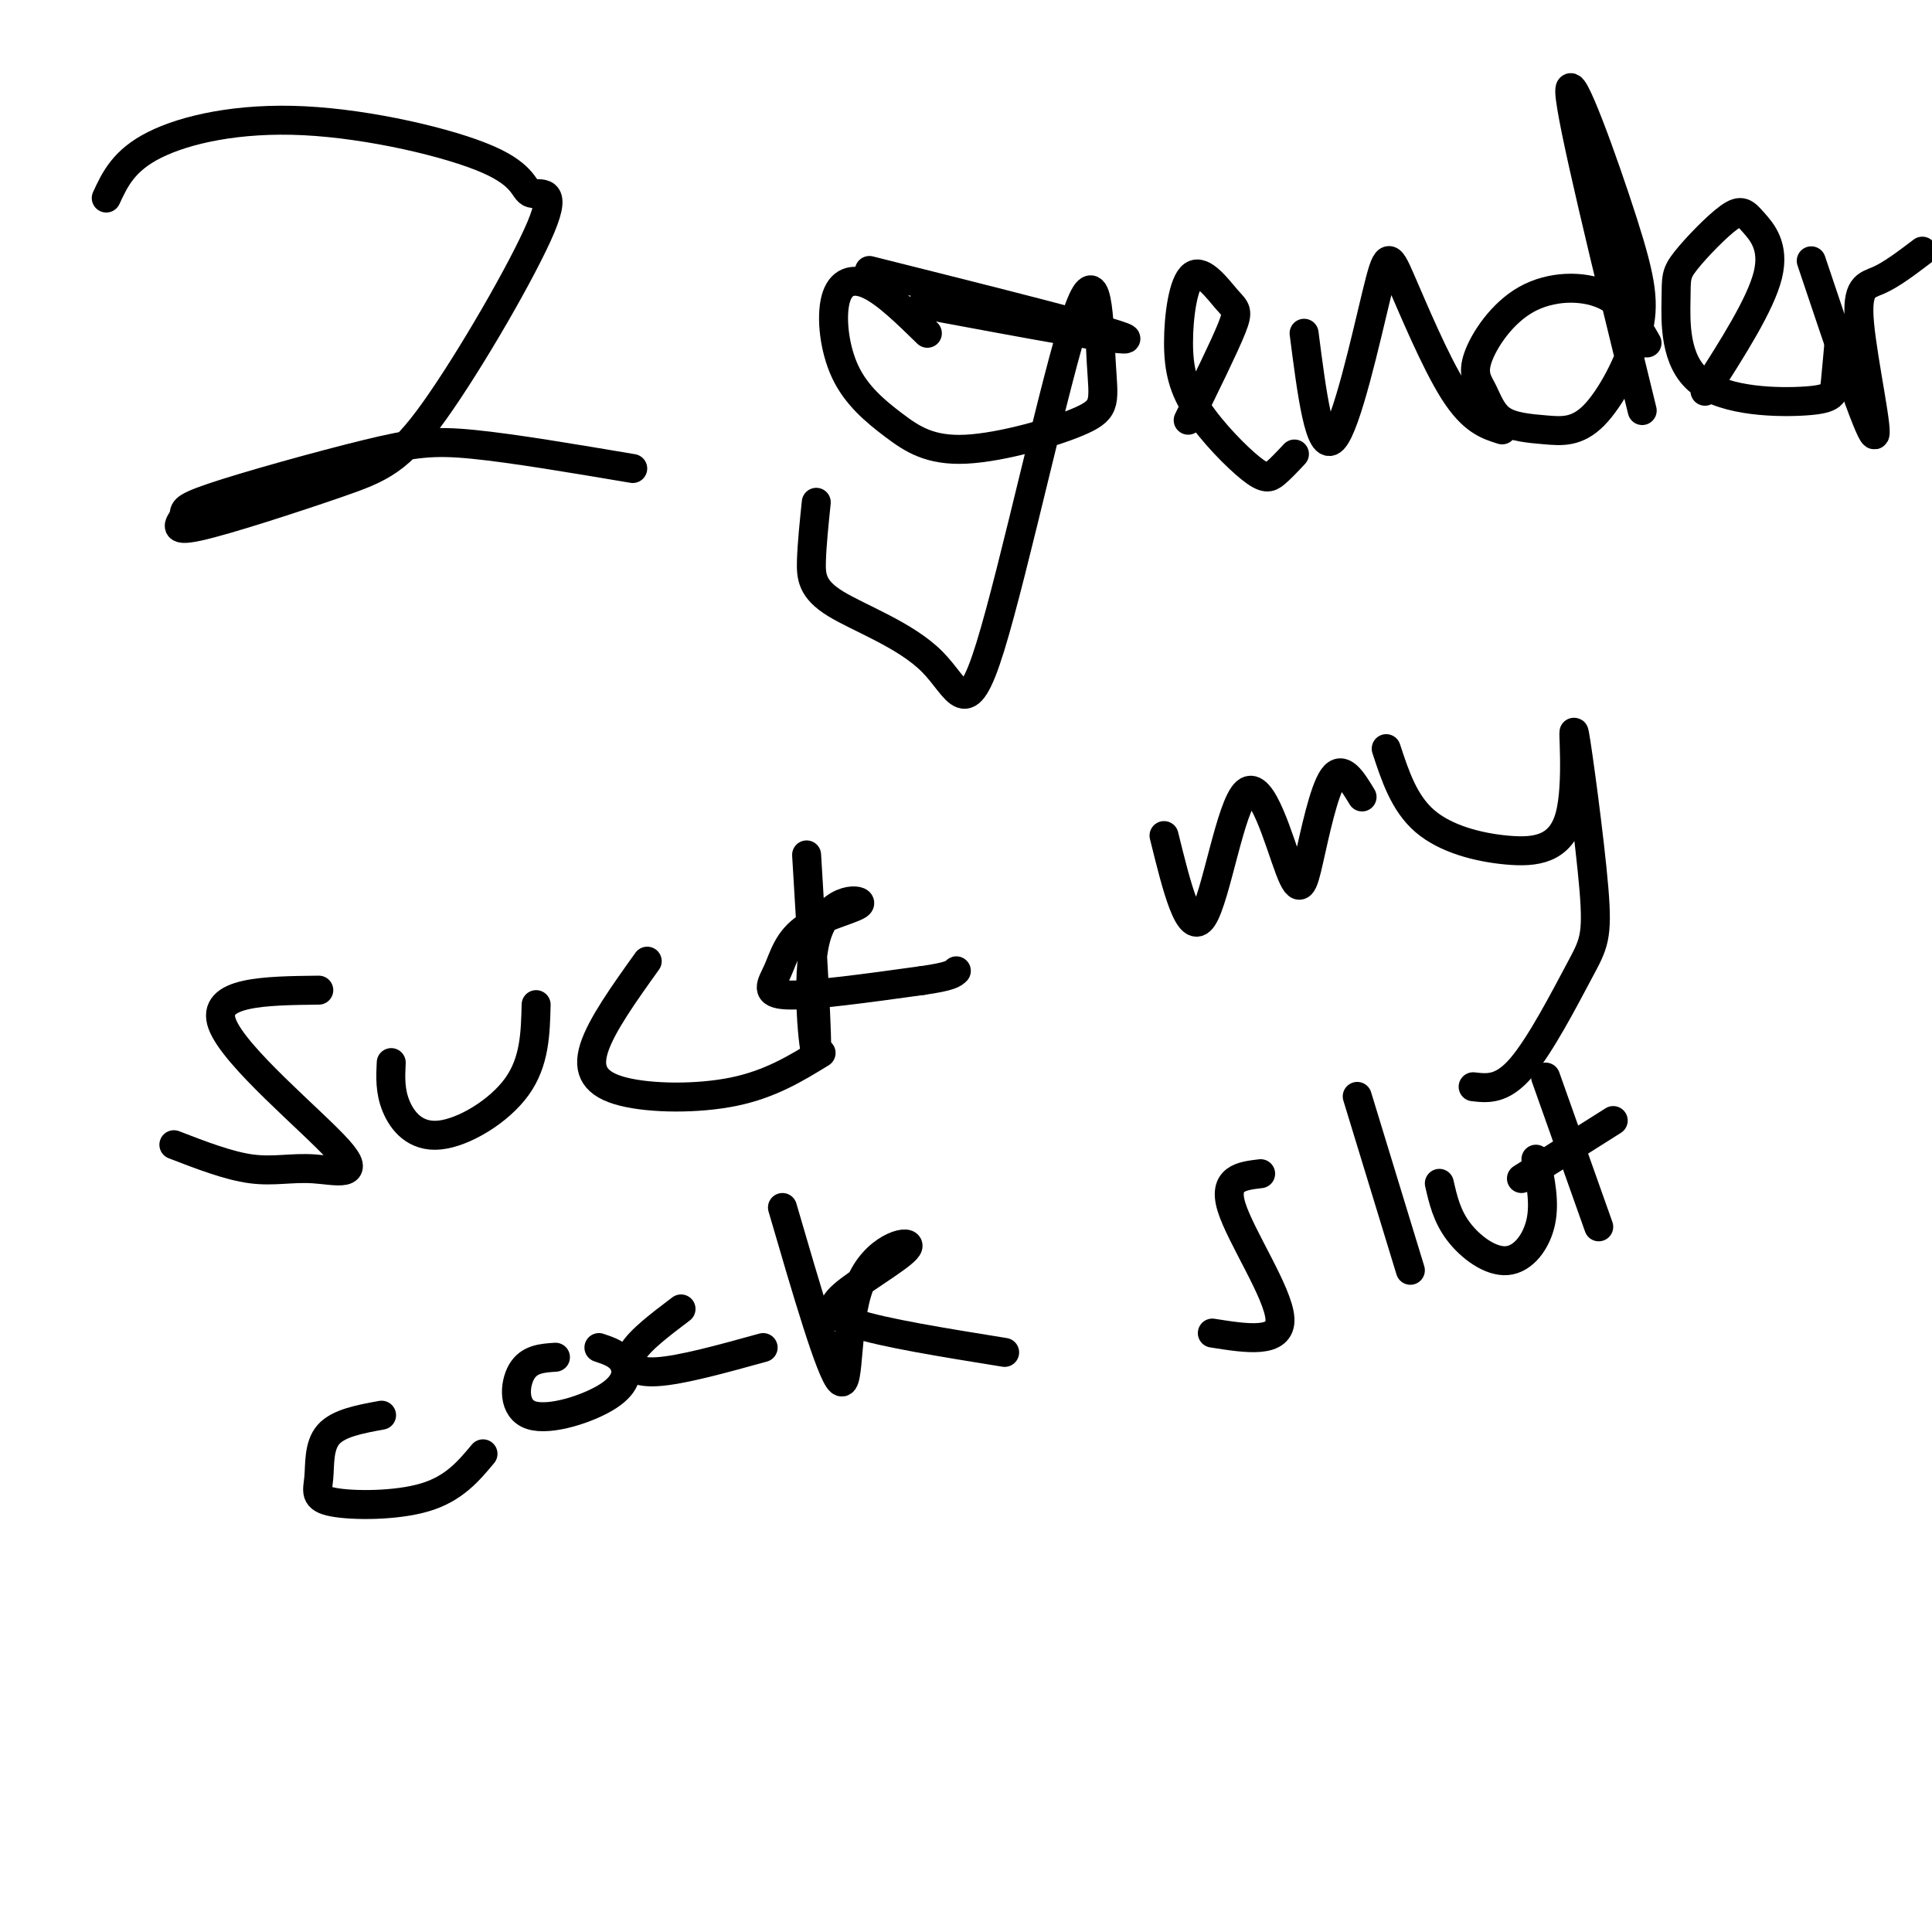
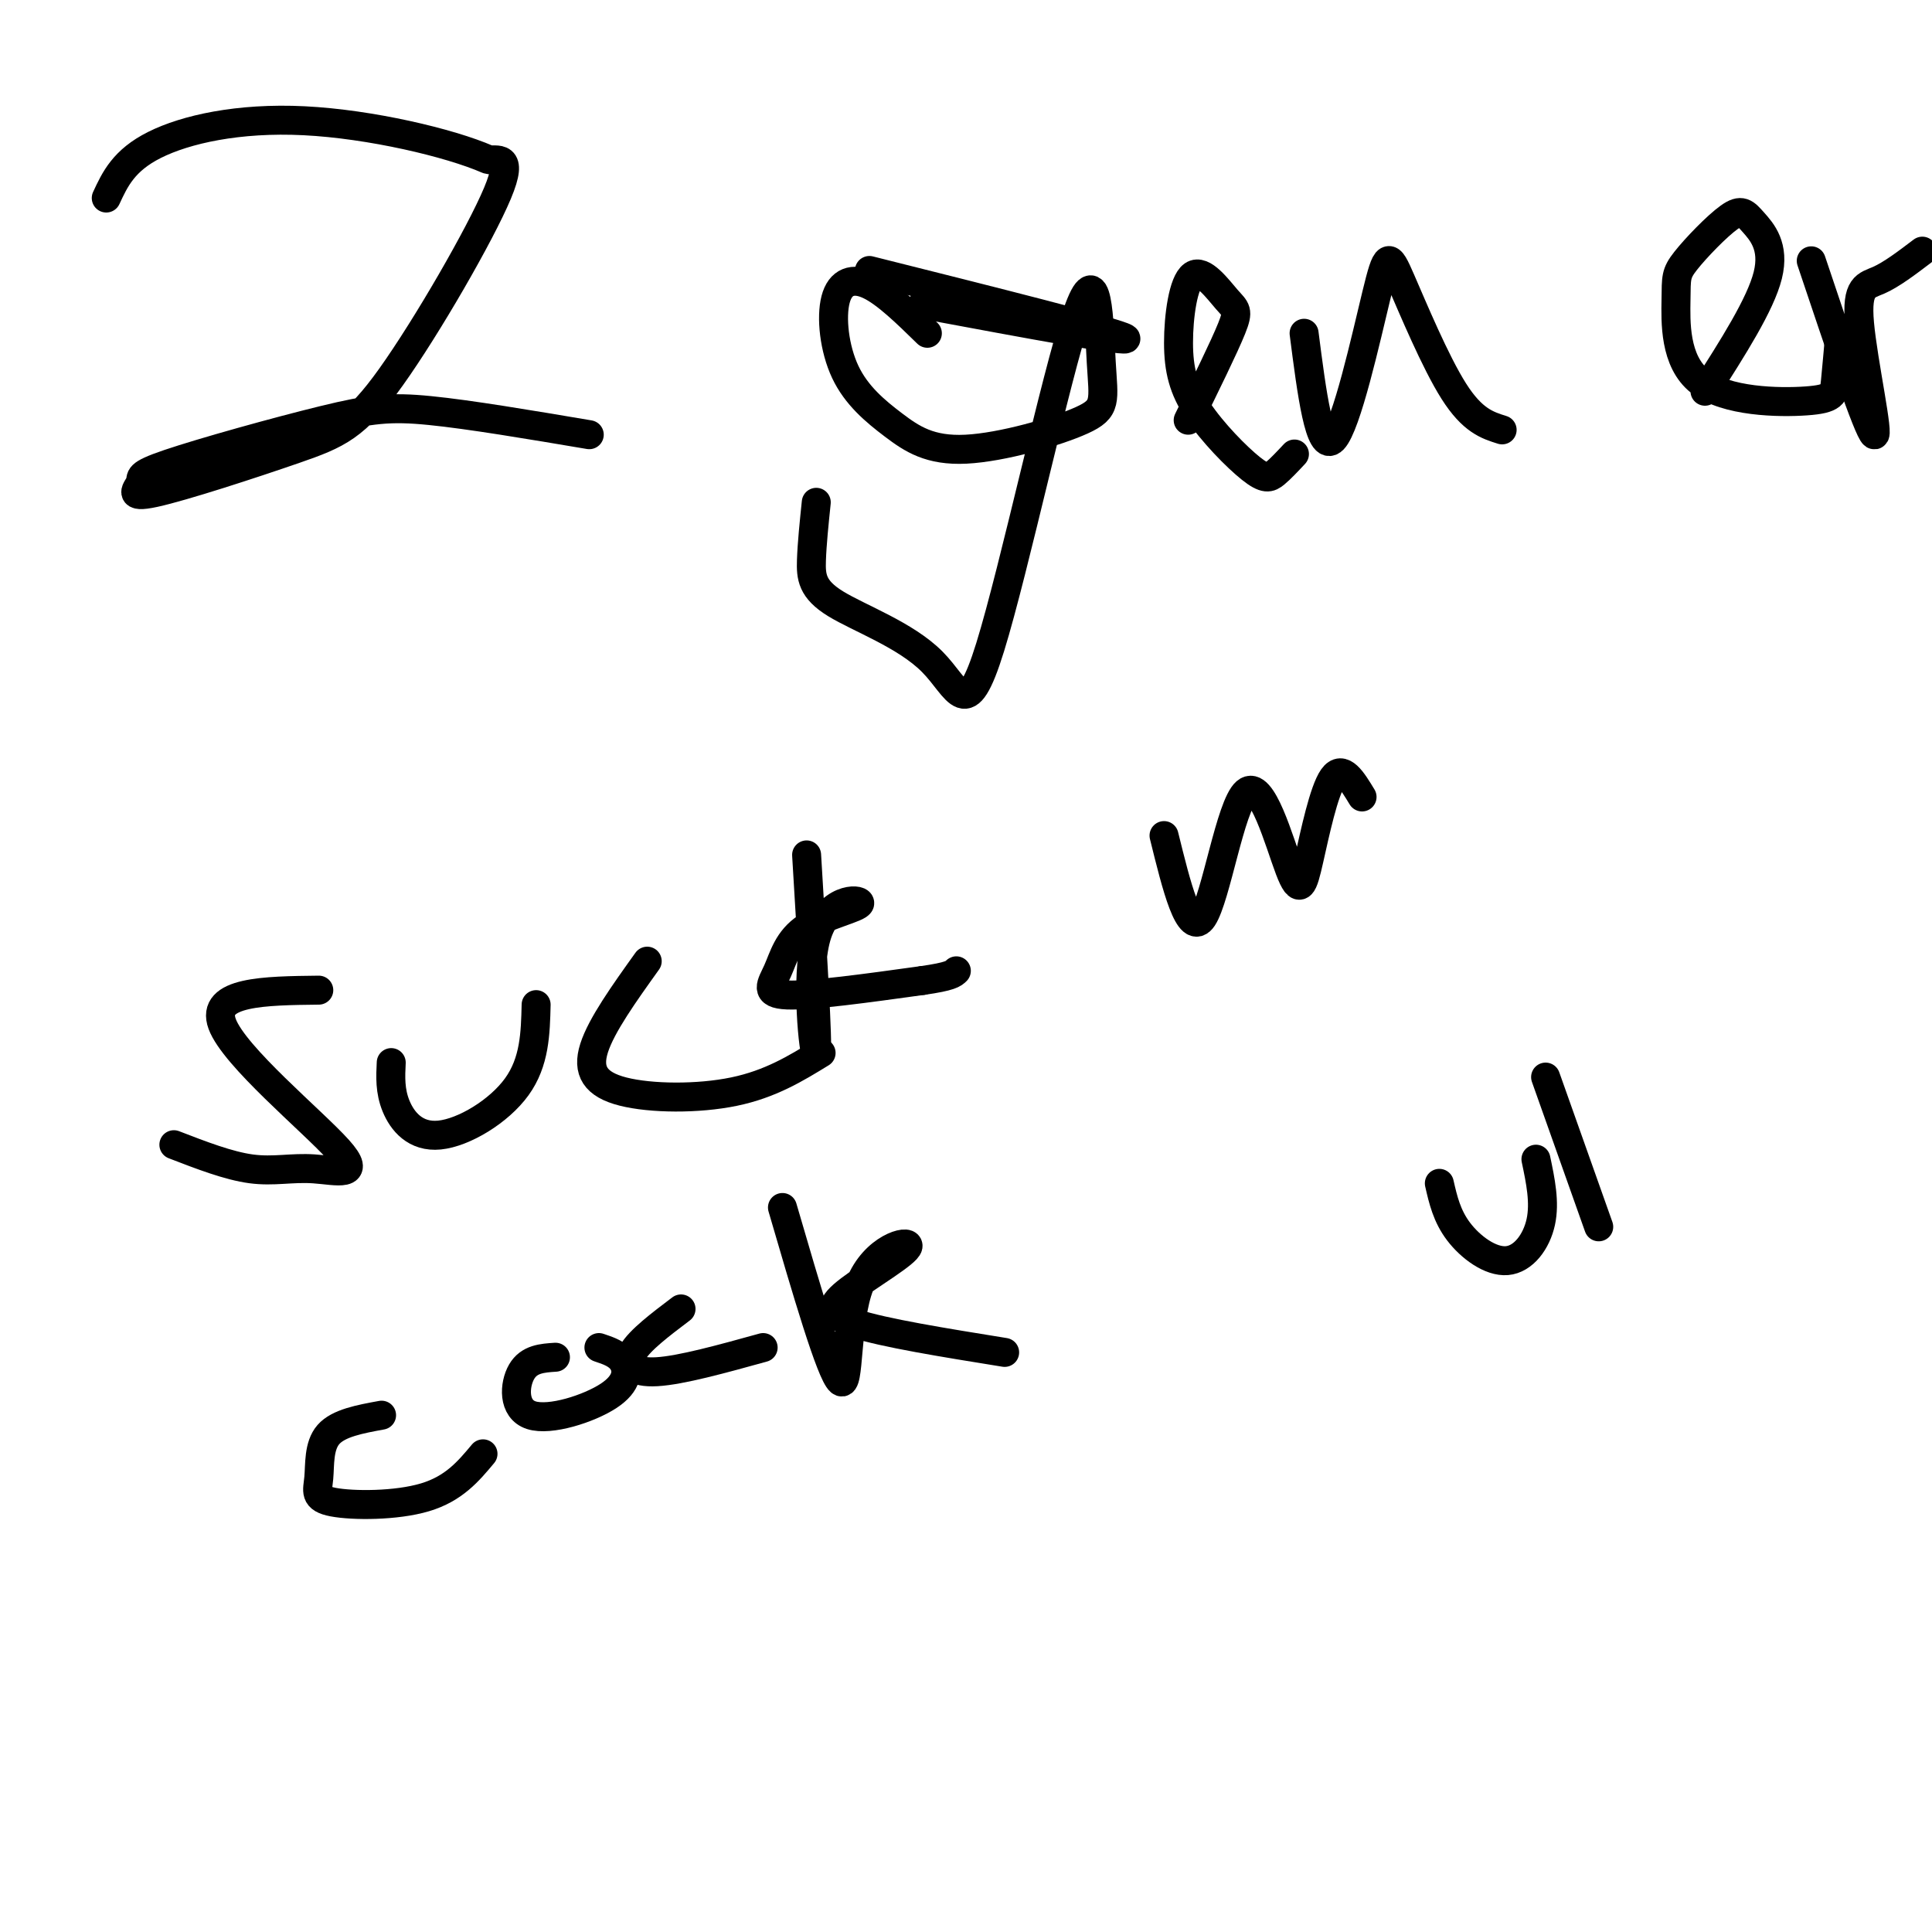
<svg xmlns="http://www.w3.org/2000/svg" viewBox="0 0 400 400" version="1.1">
  <g fill="none" stroke="#000000" stroke-width="6" stroke-linecap="round" stroke-linejoin="round">
-     <path d="M22,41c1.811,-3.902 3.622,-7.804 10,-11c6.378,-3.196 17.323,-5.686 31,-5c13.677,0.686 30.085,4.547 38,8c7.915,3.453 7.335,6.498 9,7c1.665,0.502 5.573,-1.539 2,7c-3.573,8.539 -14.627,27.658 -22,38c-7.373,10.342 -11.065,11.907 -20,15c-8.935,3.093 -23.113,7.715 -29,9c-5.887,1.285 -3.484,-0.766 -3,-2c0.484,-1.234 -0.953,-1.650 6,-4c6.953,-2.350 22.295,-6.633 32,-9c9.705,-2.367 13.773,-2.819 22,-2c8.227,0.819 20.614,2.910 33,5" />
+     <path d="M22,41c1.811,-3.902 3.622,-7.804 10,-11c6.378,-3.196 17.323,-5.686 31,-5c13.677,0.686 30.085,4.547 38,8c1.665,0.502 5.573,-1.539 2,7c-3.573,8.539 -14.627,27.658 -22,38c-7.373,10.342 -11.065,11.907 -20,15c-8.935,3.093 -23.113,7.715 -29,9c-5.887,1.285 -3.484,-0.766 -3,-2c0.484,-1.234 -0.953,-1.650 6,-4c6.953,-2.350 22.295,-6.633 32,-9c9.705,-2.367 13.773,-2.819 22,-2c8.227,0.819 20.614,2.910 33,5" />
    <path d="M192,69c-4.280,-4.187 -8.561,-8.374 -12,-10c-3.439,-1.626 -6.038,-0.692 -7,3c-0.962,3.692 -0.289,10.143 2,15c2.289,4.857 6.194,8.121 10,11c3.806,2.879 7.513,5.373 15,5c7.487,-0.373 18.755,-3.614 24,-6c5.245,-2.386 4.467,-3.917 4,-12c-0.467,-8.083 -0.623,-22.719 -5,-10c-4.377,12.719 -12.974,52.792 -18,69c-5.026,16.208 -6.481,8.551 -12,3c-5.519,-5.551 -15.101,-8.994 -20,-12c-4.899,-3.006 -5.114,-5.573 -5,-9c0.114,-3.427 0.557,-7.713 1,-12" />
    <path d="M246,87c3.732,-7.593 7.464,-15.185 9,-19c1.536,-3.815 0.876,-3.852 -1,-6c-1.876,-2.148 -4.967,-6.408 -7,-5c-2.033,1.408 -3.006,8.485 -3,14c0.006,5.515 0.991,9.468 4,14c3.009,4.532 8.041,9.643 11,12c2.959,2.357 3.845,1.959 5,1c1.155,-0.959 2.577,-2.480 4,-4" />
    <path d="M270,69c1.596,12.434 3.193,24.868 6,22c2.807,-2.868 6.825,-21.037 9,-30c2.175,-8.963 2.509,-8.721 5,-3c2.491,5.721 7.140,16.920 11,23c3.860,6.080 6.930,7.040 10,8" />
-     <path d="M341,71c-2.299,-4.021 -4.598,-8.041 -9,-10c-4.402,-1.959 -10.908,-1.856 -16,1c-5.092,2.856 -8.769,8.467 -10,12c-1.231,3.533 -0.017,4.990 1,7c1.017,2.010 1.837,4.573 4,6c2.163,1.427 5.670,1.716 9,2c3.330,0.284 6.483,0.562 10,-3c3.517,-3.562 7.396,-10.965 9,-17c1.604,-6.035 0.932,-10.702 -3,-23c-3.932,-12.298 -11.123,-32.228 -11,-27c0.123,5.228 7.562,35.614 15,66" />
    <path d="M353,81c5.752,-8.993 11.503,-17.986 13,-24c1.497,-6.014 -1.261,-9.048 -3,-11c-1.739,-1.952 -2.459,-2.823 -5,-1c-2.541,1.823 -6.902,6.338 -9,9c-2.098,2.662 -1.932,3.470 -2,8c-0.068,4.530 -0.369,12.781 5,17c5.369,4.219 16.407,4.405 22,4c5.593,-0.405 5.741,-1.401 6,-4c0.259,-2.599 0.630,-6.799 1,-11" />
    <path d="M375,54c5.899,17.583 11.798,35.167 13,36c1.202,0.833 -2.292,-15.083 -3,-23c-0.708,-7.917 1.369,-7.833 4,-9c2.631,-1.167 5.815,-3.583 9,-6" />
    <path d="M191,63c21.917,4.083 43.833,8.167 42,7c-1.833,-1.167 -27.417,-7.583 -53,-14" />
    <path d="M66,205c-11.244,0.128 -22.488,0.255 -20,7c2.488,6.745 18.708,20.107 24,26c5.292,5.893 -0.344,4.317 -5,4c-4.656,-0.317 -8.330,0.624 -13,0c-4.670,-0.624 -10.335,-2.812 -16,-5" />
    <path d="M81,220c-0.143,2.929 -0.286,5.857 1,9c1.286,3.143 4.000,6.500 9,6c5.000,-0.500 12.286,-4.857 16,-10c3.714,-5.143 3.857,-11.071 4,-17" />
    <path d="M134,199c-4.750,6.637 -9.500,13.274 -11,18c-1.500,4.726 0.250,7.542 6,9c5.750,1.458 15.500,1.560 23,0c7.500,-1.560 12.750,-4.780 18,-8" />
    <path d="M167,177c1.197,19.810 2.394,39.620 2,41c-0.394,1.380 -2.378,-15.669 0,-24c2.378,-8.331 9.118,-7.942 9,-7c-0.118,0.942 -7.093,2.438 -11,5c-3.907,2.562 -4.744,6.190 -6,9c-1.256,2.810 -2.930,4.803 2,5c4.930,0.197 16.465,-1.401 28,-3" />
    <path d="M191,203c5.833,-0.833 6.417,-1.417 7,-2" />
    <path d="M241,173c2.611,10.593 5.221,21.186 8,17c2.779,-4.186 5.725,-23.152 9,-26c3.275,-2.848 6.878,10.422 9,16c2.122,5.578 2.764,3.463 4,-2c1.236,-5.463 3.068,-14.275 5,-17c1.932,-2.725 3.966,0.638 6,4" />
-     <path d="M287,155c1.851,5.649 3.703,11.298 8,15c4.297,3.702 11.041,5.458 17,6c5.959,0.542 11.133,-0.131 13,-7c1.867,-6.869 0.429,-19.935 1,-17c0.571,2.935 3.153,21.869 4,32c0.847,10.131 -0.041,11.458 -3,17c-2.959,5.542 -7.988,15.298 -12,20c-4.012,4.702 -7.006,4.351 -10,4" />
    <path d="M79,293c-4.464,0.817 -8.928,1.633 -11,4c-2.072,2.367 -1.751,6.284 -2,9c-0.249,2.716 -1.067,4.231 3,5c4.067,0.769 13.019,0.791 19,-1c5.981,-1.791 8.990,-5.396 12,-9" />
    <path d="M115,281c-2.732,0.179 -5.464,0.357 -7,3c-1.536,2.643 -1.876,7.750 2,9c3.876,1.250 11.967,-1.356 16,-4c4.033,-2.644 4.010,-5.327 3,-7c-1.010,-1.673 -3.005,-2.337 -5,-3" />
    <path d="M141,271c-4.289,3.244 -8.578,6.489 -10,9c-1.422,2.511 0.022,4.289 5,4c4.978,-0.289 13.489,-2.644 22,-5" />
    <path d="M162,250c5.009,17.177 10.017,34.354 12,36c1.983,1.646 0.940,-12.238 4,-20c3.060,-7.762 10.222,-9.400 10,-8c-0.222,1.400 -7.829,5.838 -12,9c-4.171,3.162 -4.906,5.046 1,7c5.906,1.954 18.453,3.977 31,6" />
-     <path d="M261,243c-3.956,0.467 -7.911,0.933 -6,7c1.911,6.067 9.689,17.733 10,23c0.311,5.267 -6.844,4.133 -14,3" />
-     <path d="M281,227c0.000,0.000 11.000,36.000 11,36" />
    <path d="M298,245c0.774,3.387 1.548,6.774 4,10c2.452,3.226 6.583,6.292 10,6c3.417,-0.292 6.119,-3.940 7,-8c0.881,-4.060 -0.060,-8.530 -1,-13" />
    <path d="M320,223c0.000,0.000 11.000,31.000 11,31" />
-     <path d="M315,244c0.000,0.000 19.000,-12.000 19,-12" />
  </g>
</svg>